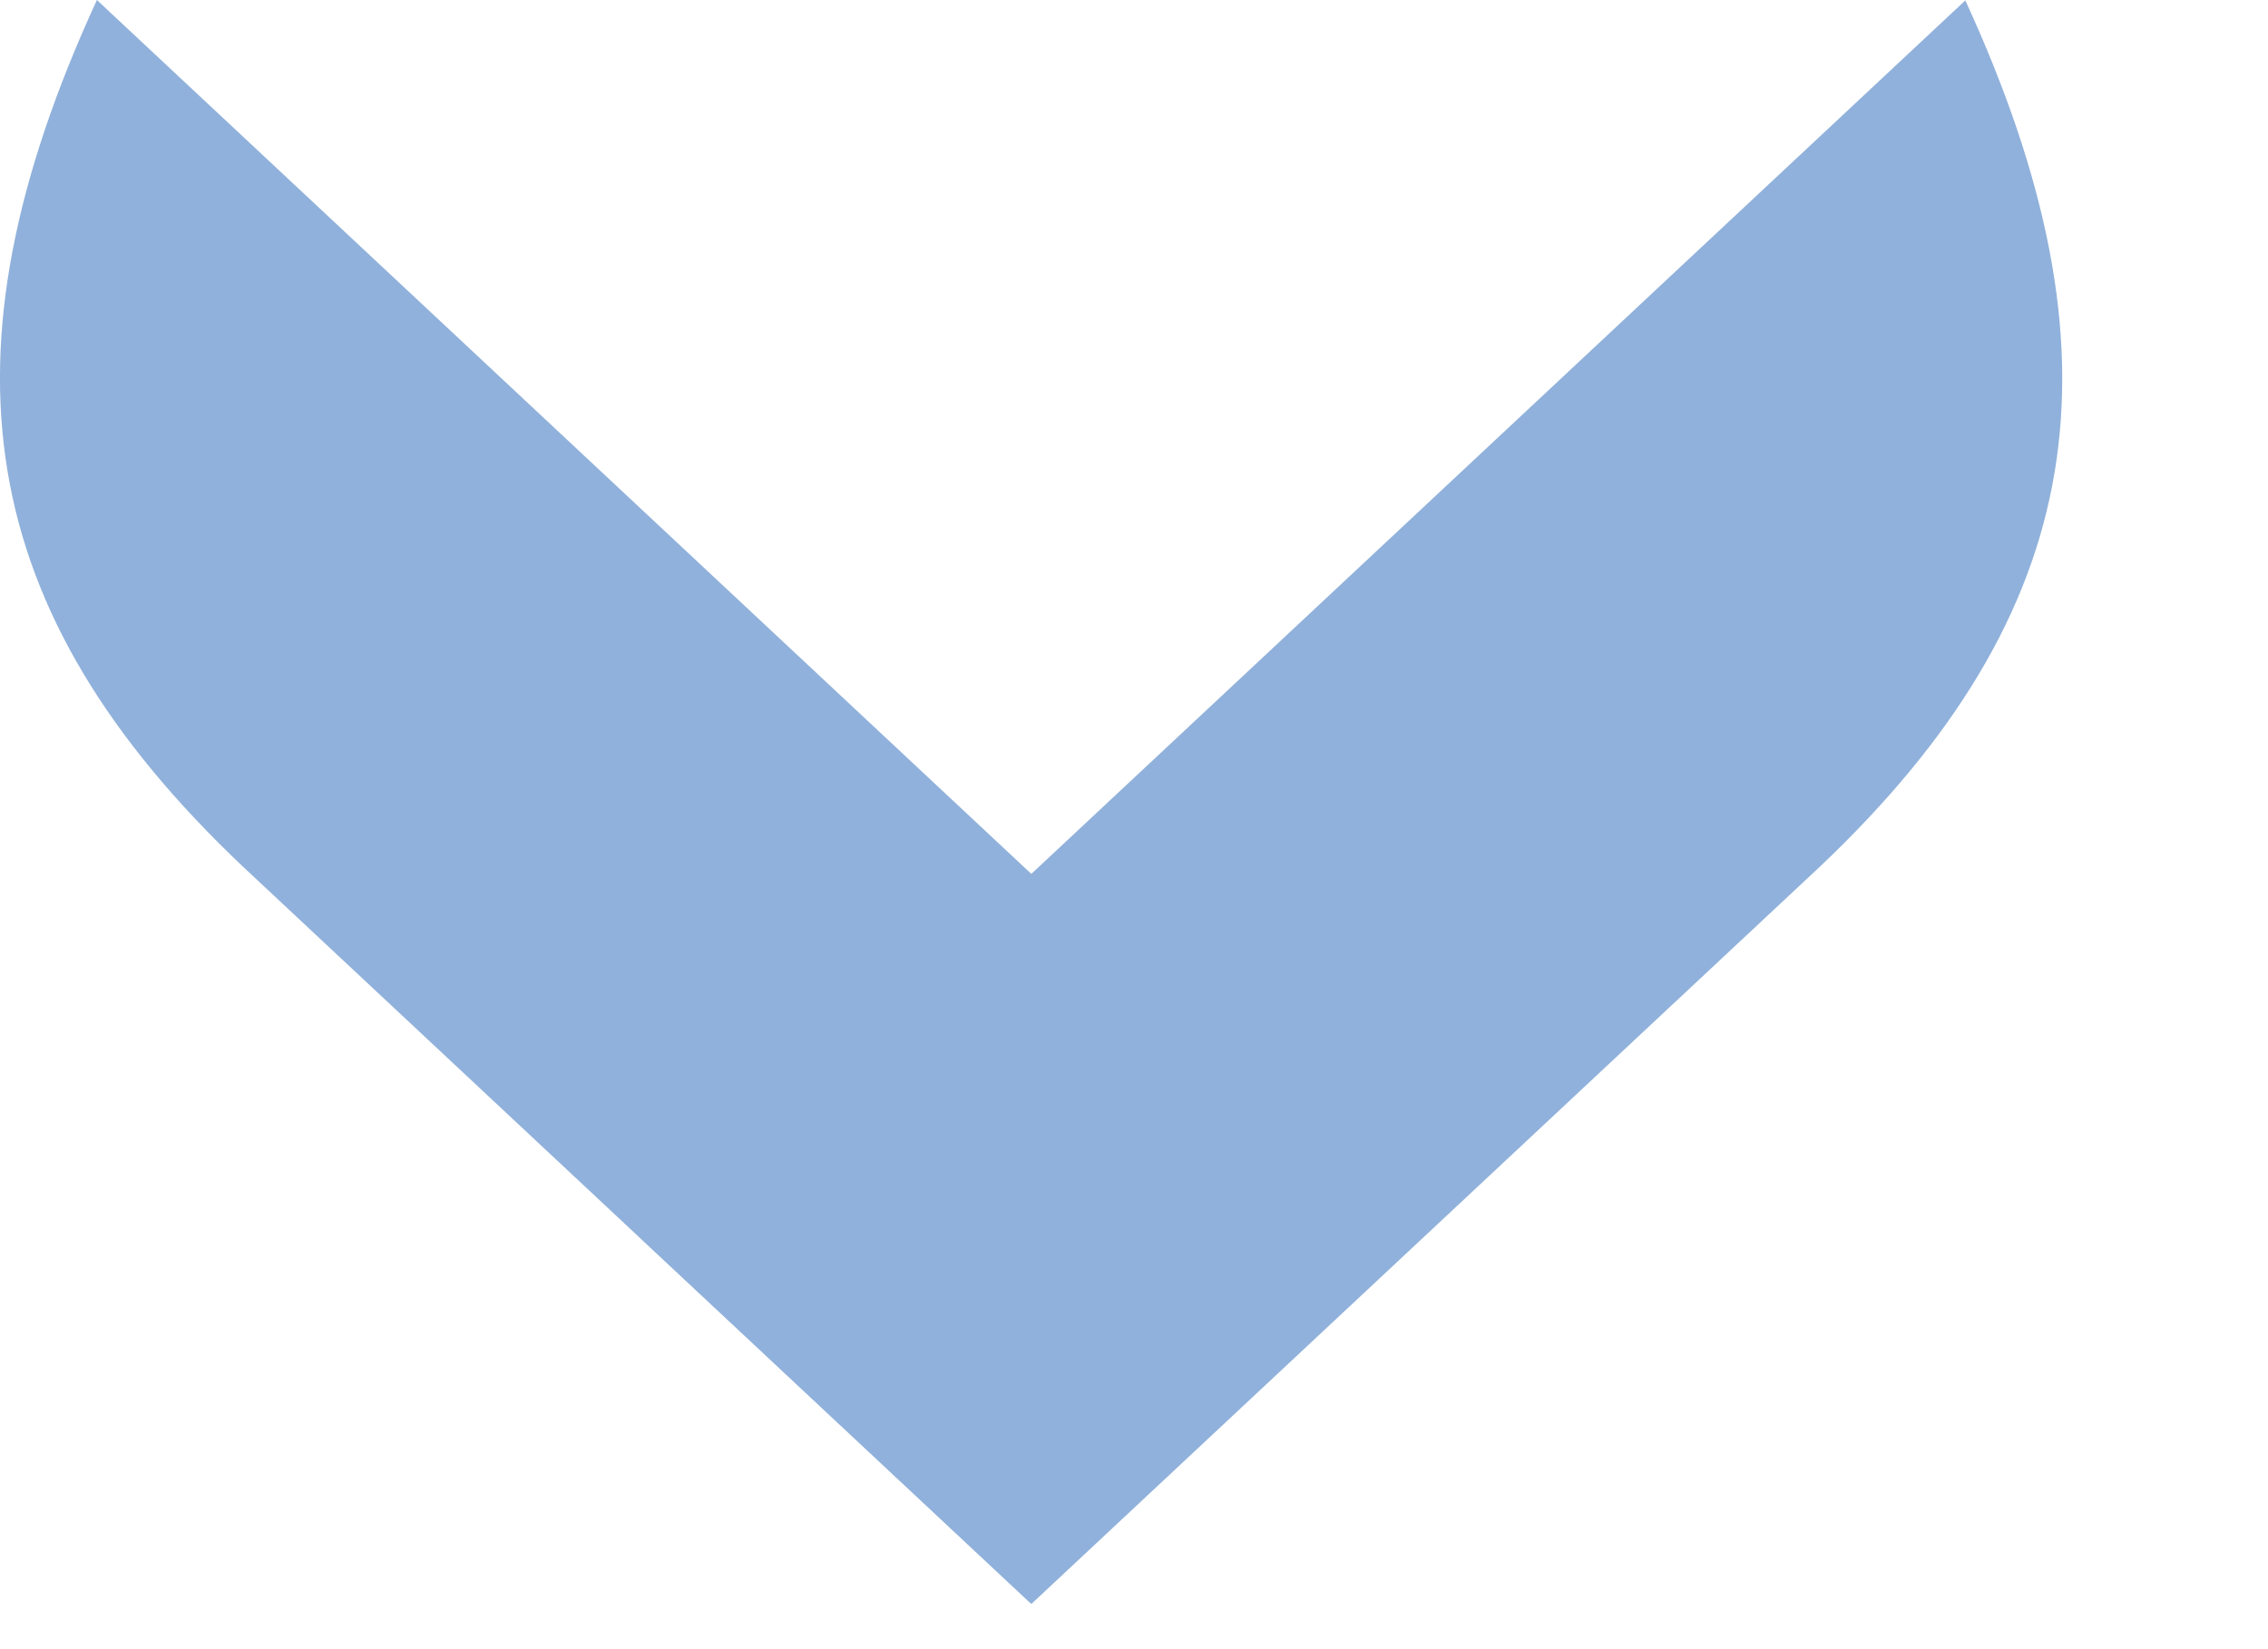
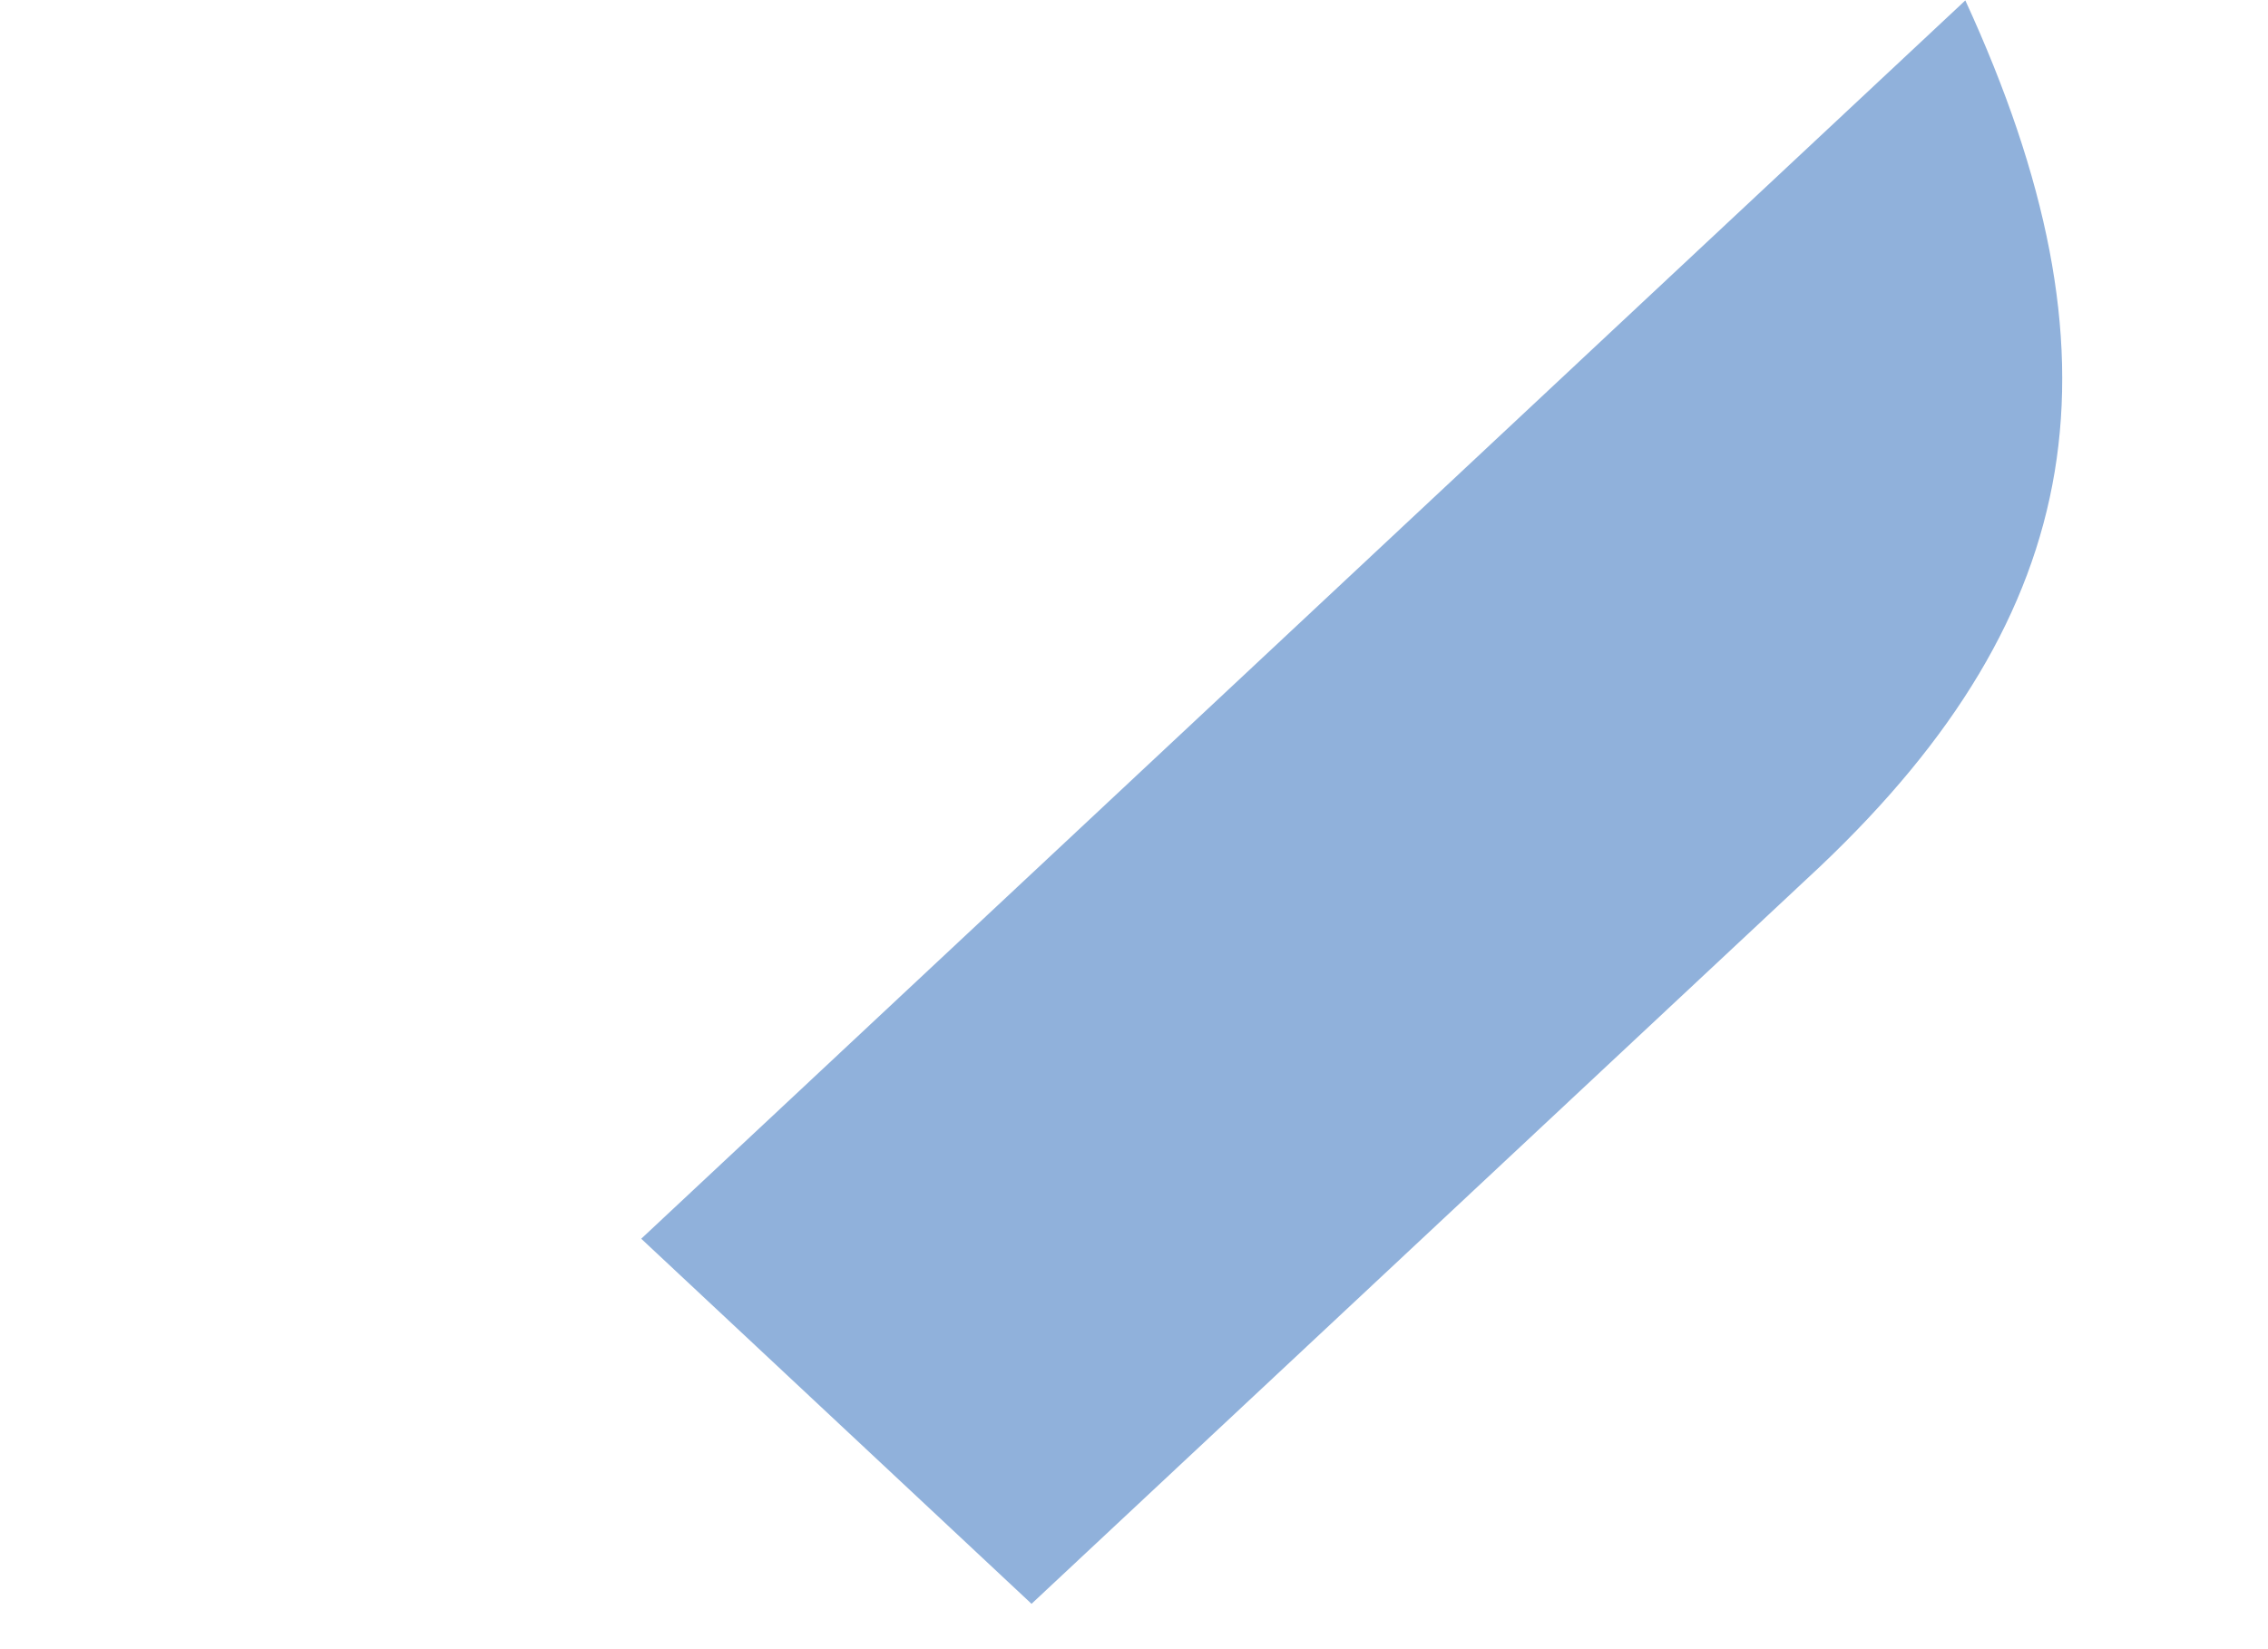
<svg xmlns="http://www.w3.org/2000/svg" width="11" height="8" fill="none">
  <path d="M8.829 4.202 5.003 7.78 3.11 6.009 9.532.002c.795 1.73.595 2.968-.703 4.2Z" fill="#90B1DB" />
-   <path d="m1.174 4.2 3.825 3.578 1.893-1.771L.47 0c-.796 1.73-.594 2.968.704 4.2Z" fill="#90B1DB" />
</svg>